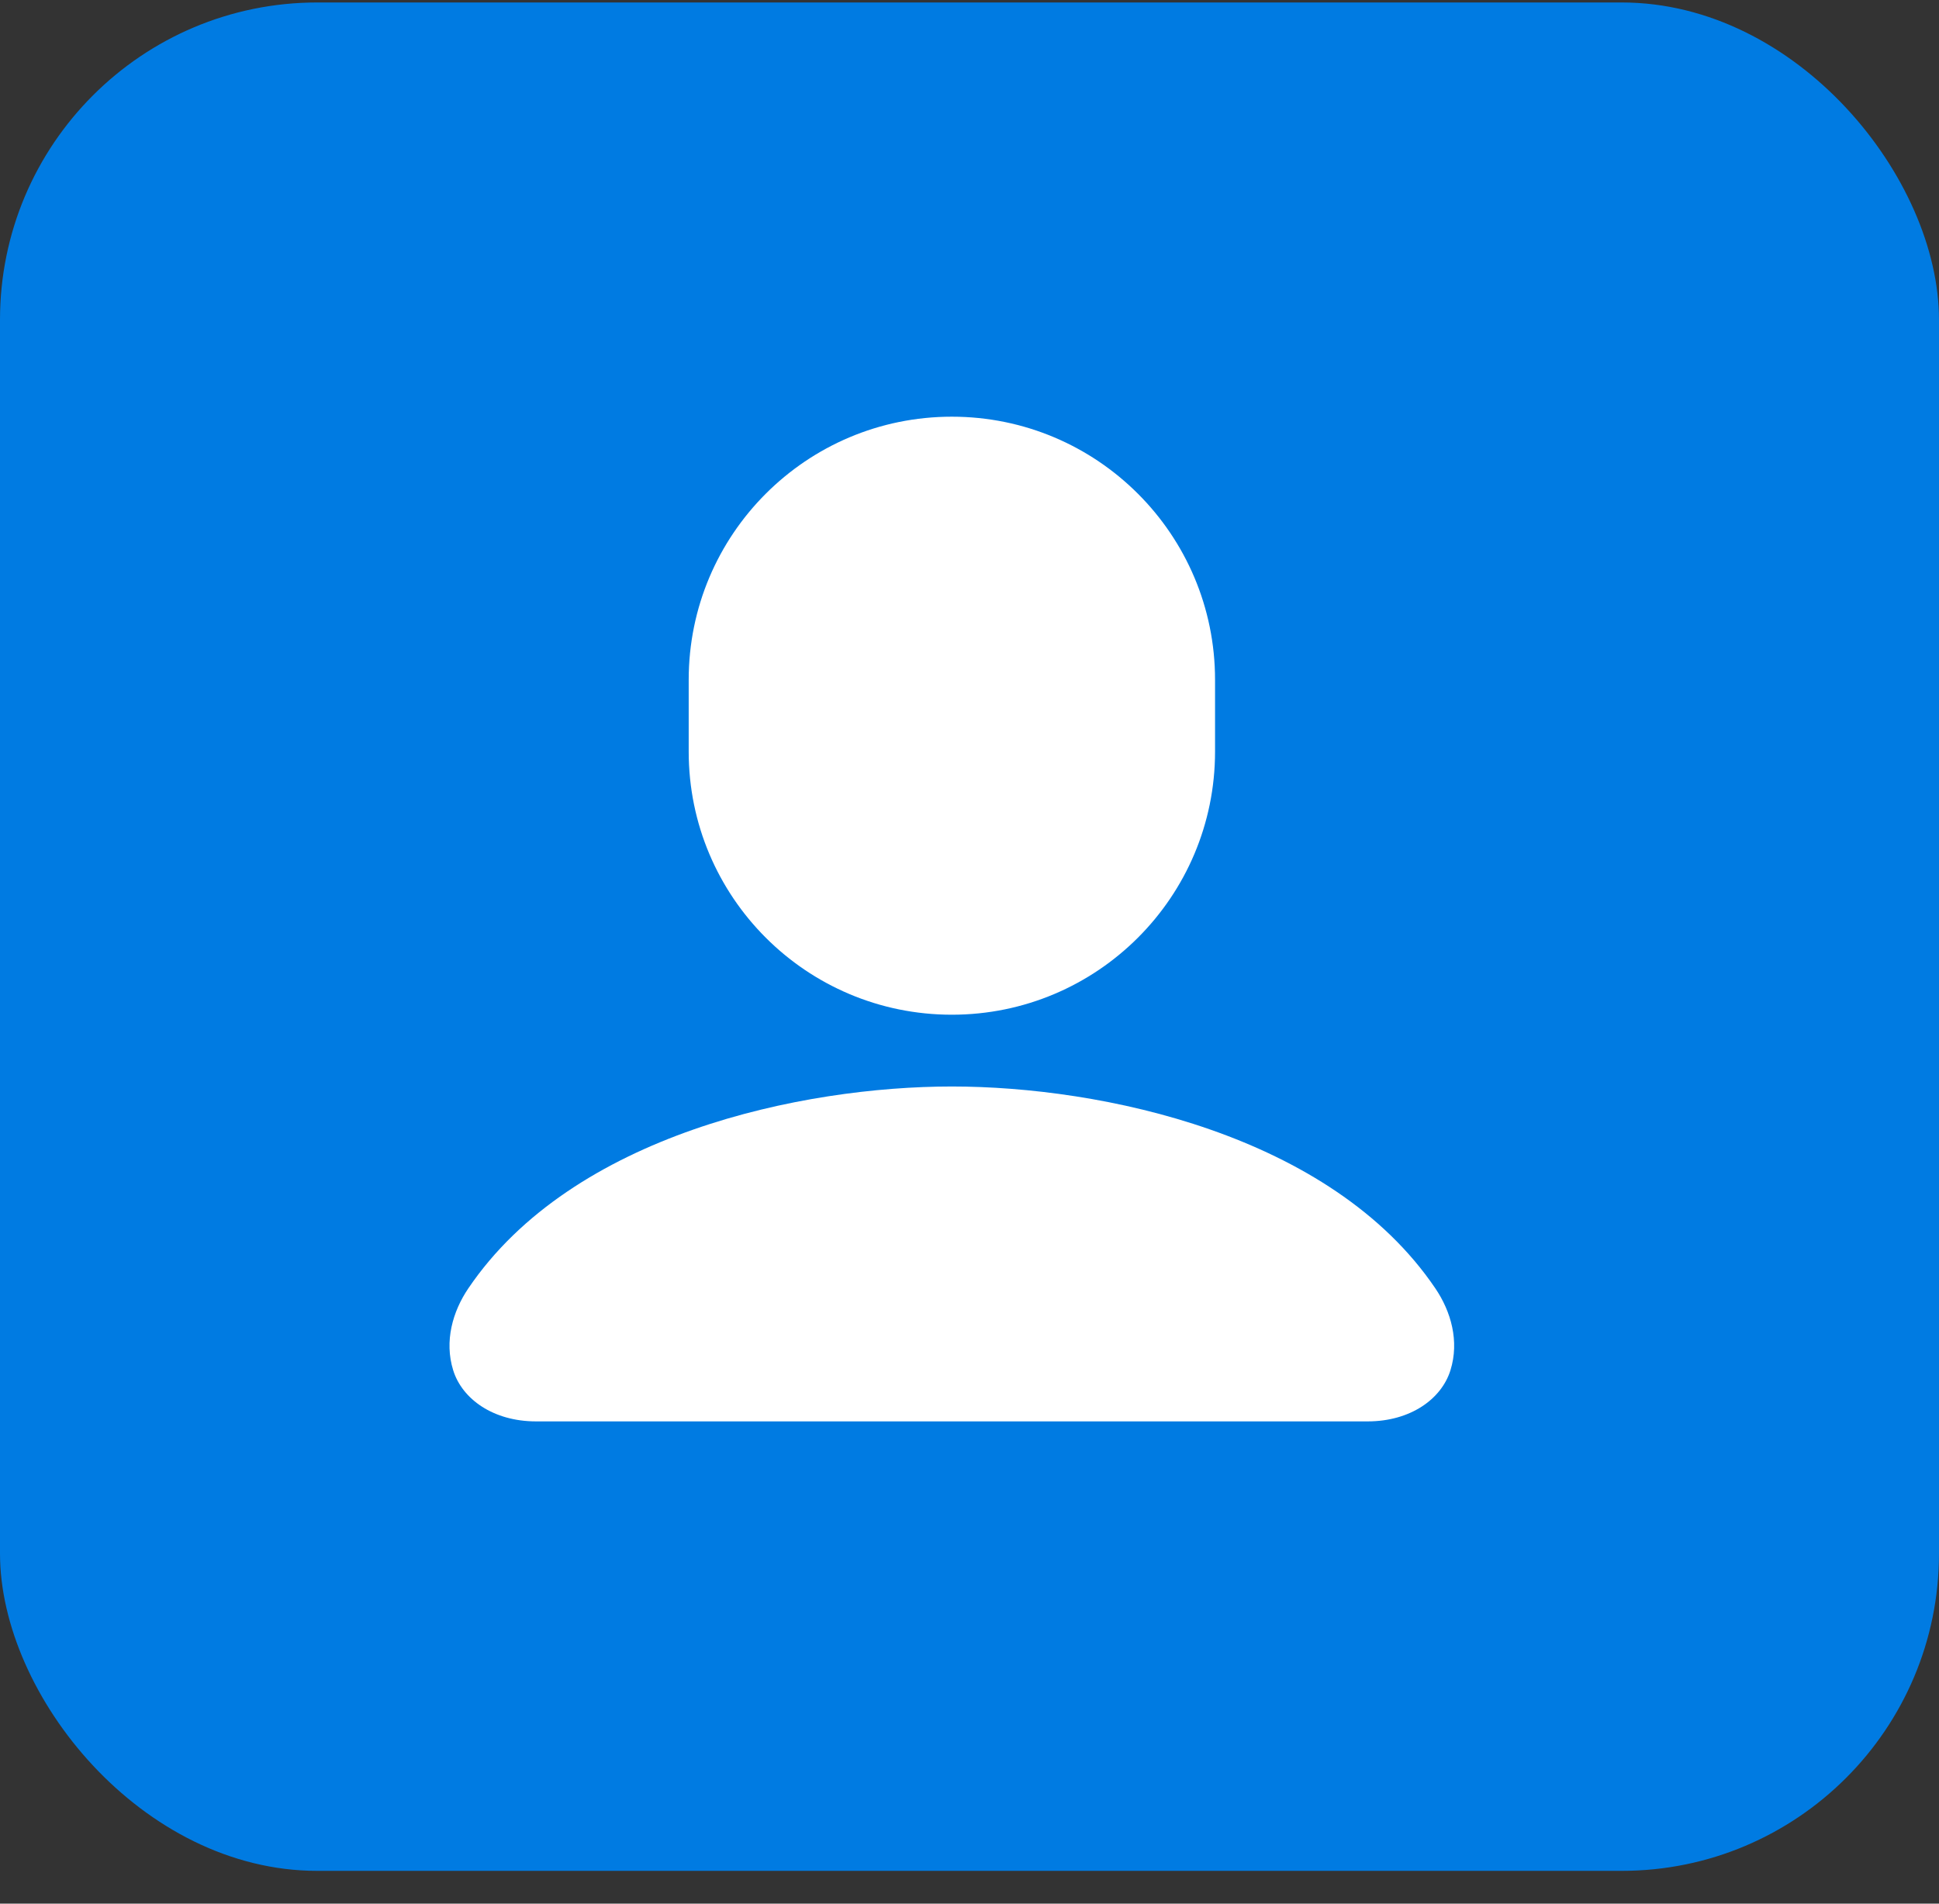
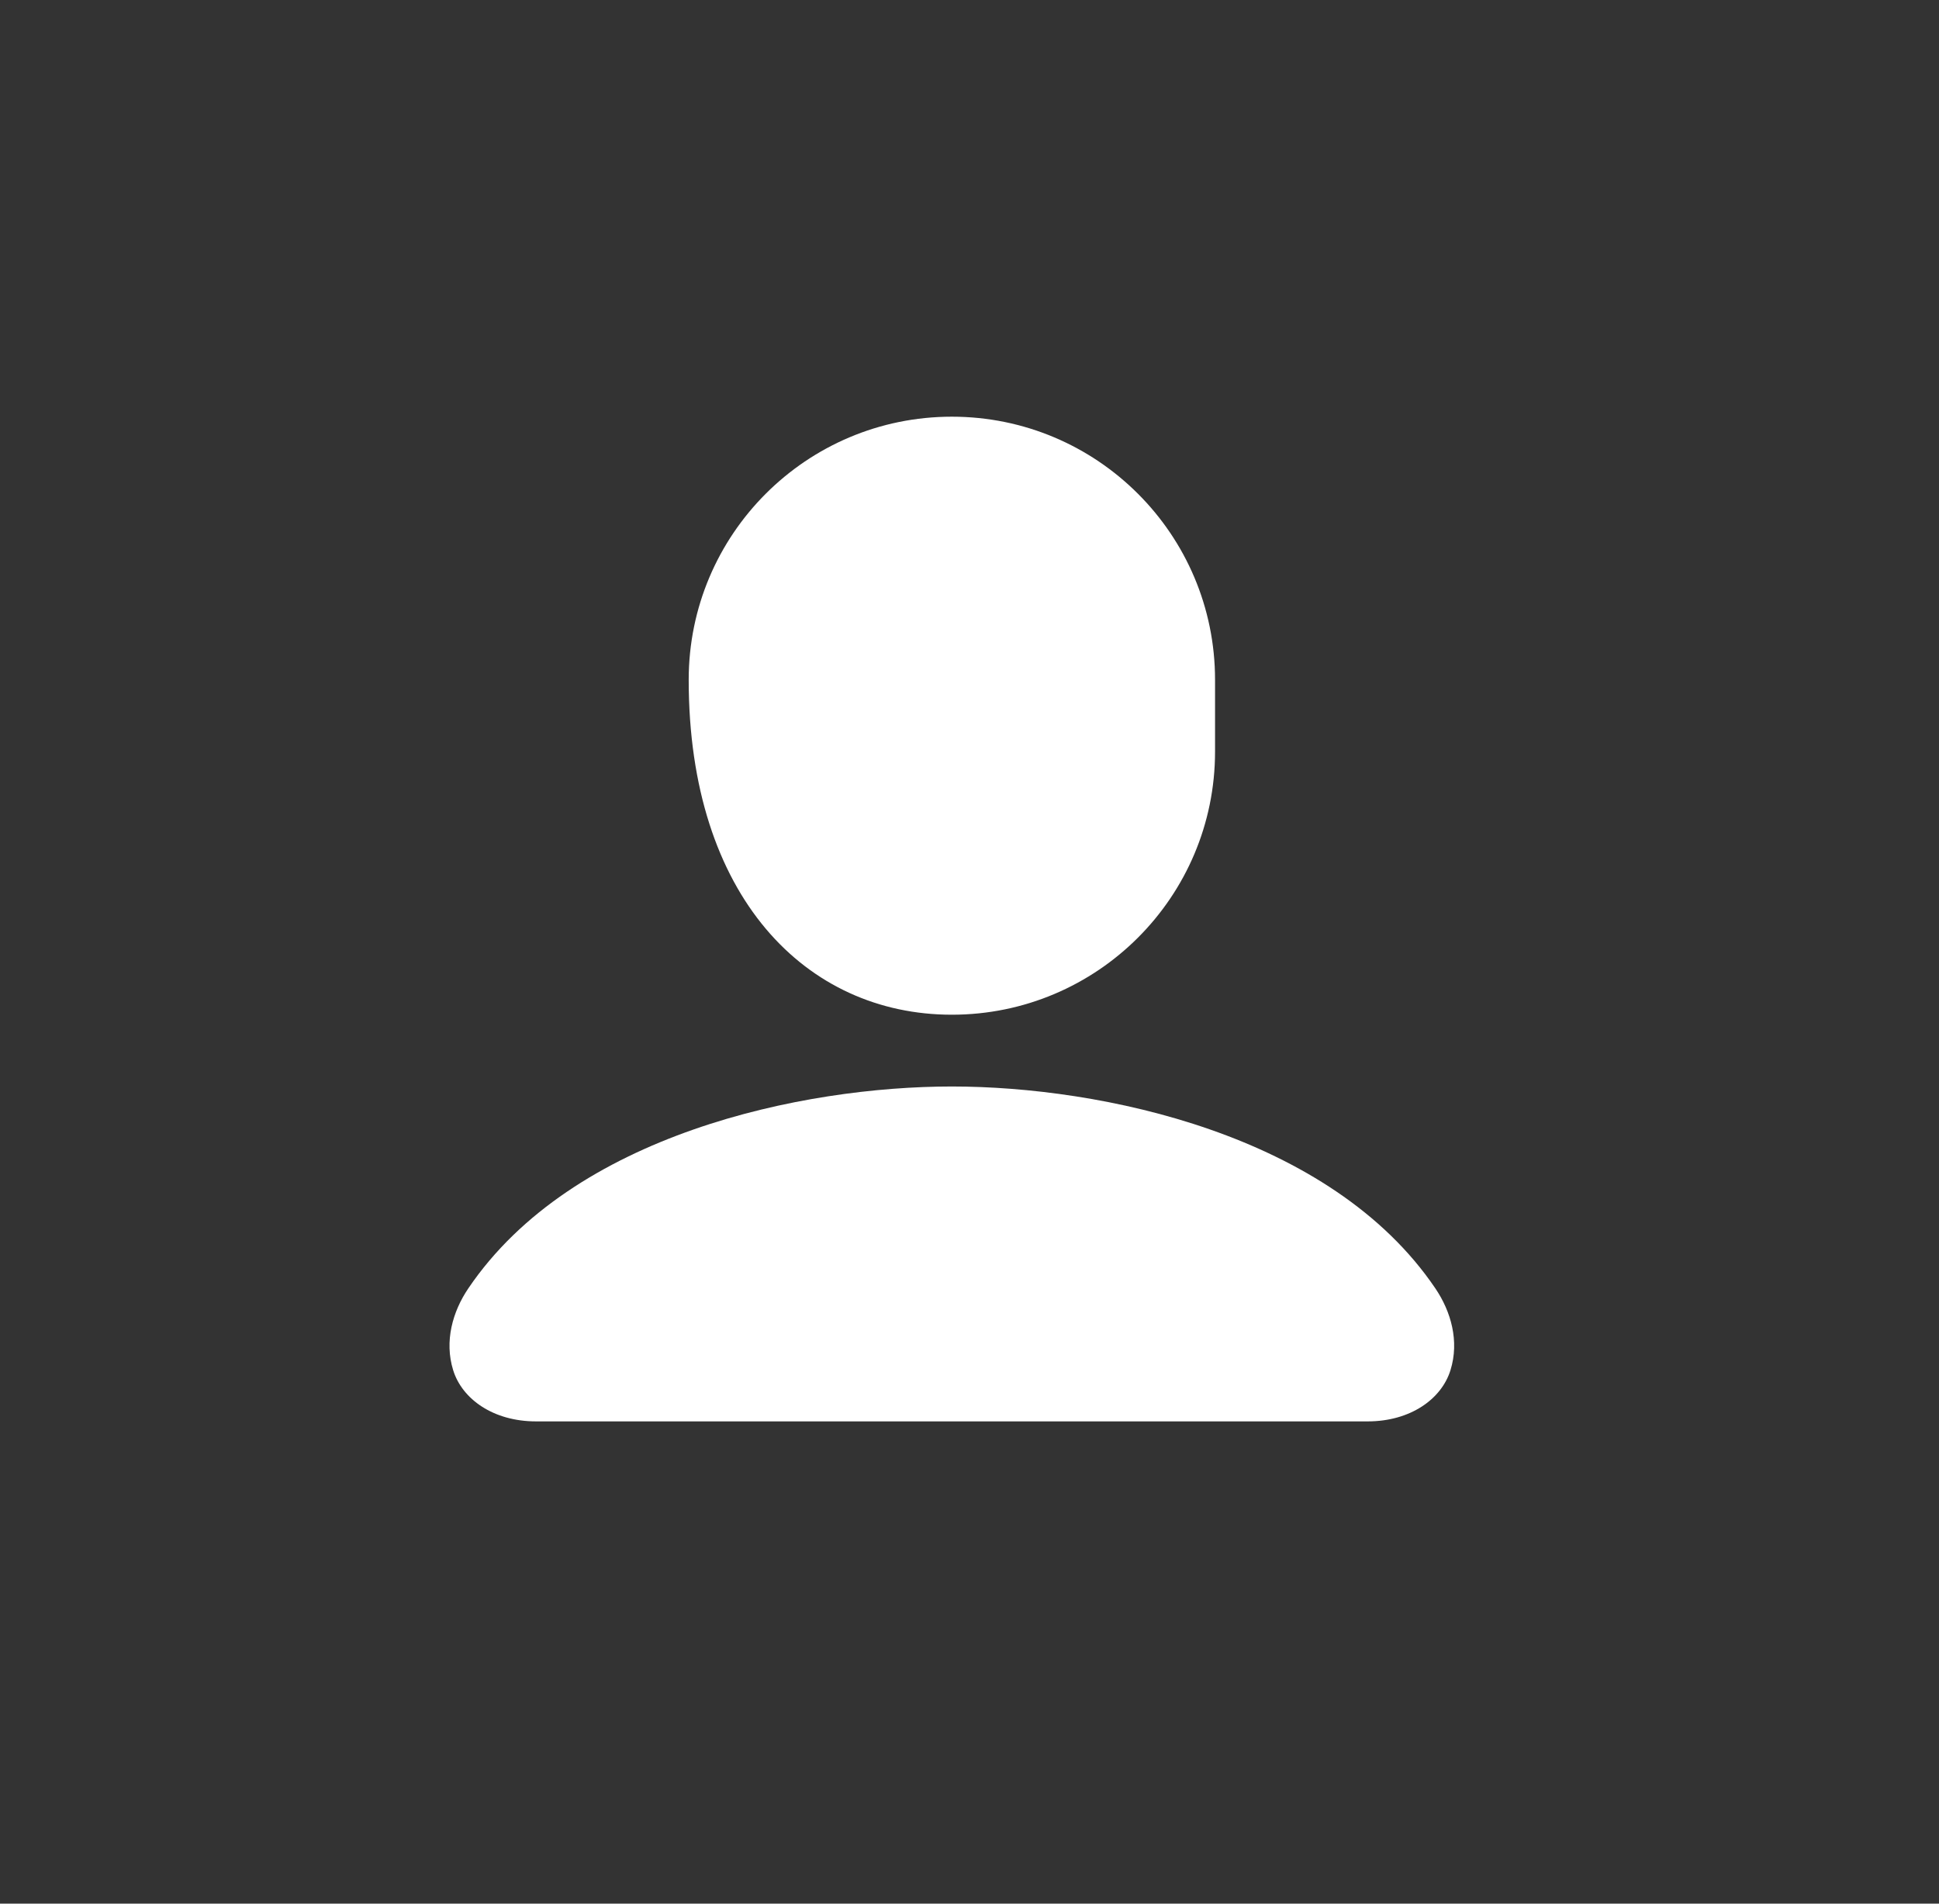
<svg xmlns="http://www.w3.org/2000/svg" width="55" height="54" viewBox="0 0 55 54" fill="none">
  <rect x="0" y="0" width="55" height="54" fill="#333333" stroke="none" />
-   <rect y="0.07" width="55" height="53" rx="9" fill="#007BE2" />
  <g clip-path="url(#clip0_4294_60845)">
    <path d="M26.999 30.82C22.772 30.82 16.248 32.168 13.284 36.547C12.84 37.202 12.599 38.044 12.854 38.867C13.109 39.69 13.996 40.32 15.203 40.32H38.795C40.001 40.32 40.888 39.69 41.143 38.867C41.399 38.044 41.158 37.202 40.714 36.547C37.749 32.168 31.225 30.82 26.999 30.82Z" fill="white" />
-     <path d="M26.999 11.82C22.875 11.82 19.535 15.161 19.535 19.284V21.32C19.535 25.444 22.875 28.784 26.999 28.784C31.122 28.784 34.465 25.444 34.465 21.32V19.284C34.465 15.161 31.122 11.82 26.999 11.82Z" fill="white" />
+     <path d="M26.999 11.82C22.875 11.82 19.535 15.161 19.535 19.284C19.535 25.444 22.875 28.784 26.999 28.784C31.122 28.784 34.465 25.444 34.465 21.32V19.284C34.465 15.161 31.122 11.82 26.999 11.82Z" fill="white" />
  </g>
  <defs>
    <clipPath id="clip0_4294_60845">
      <rect width="30" height="30" fill="white" transform="translate(12 11.07)" />
    </clipPath>
  </defs>
</svg>